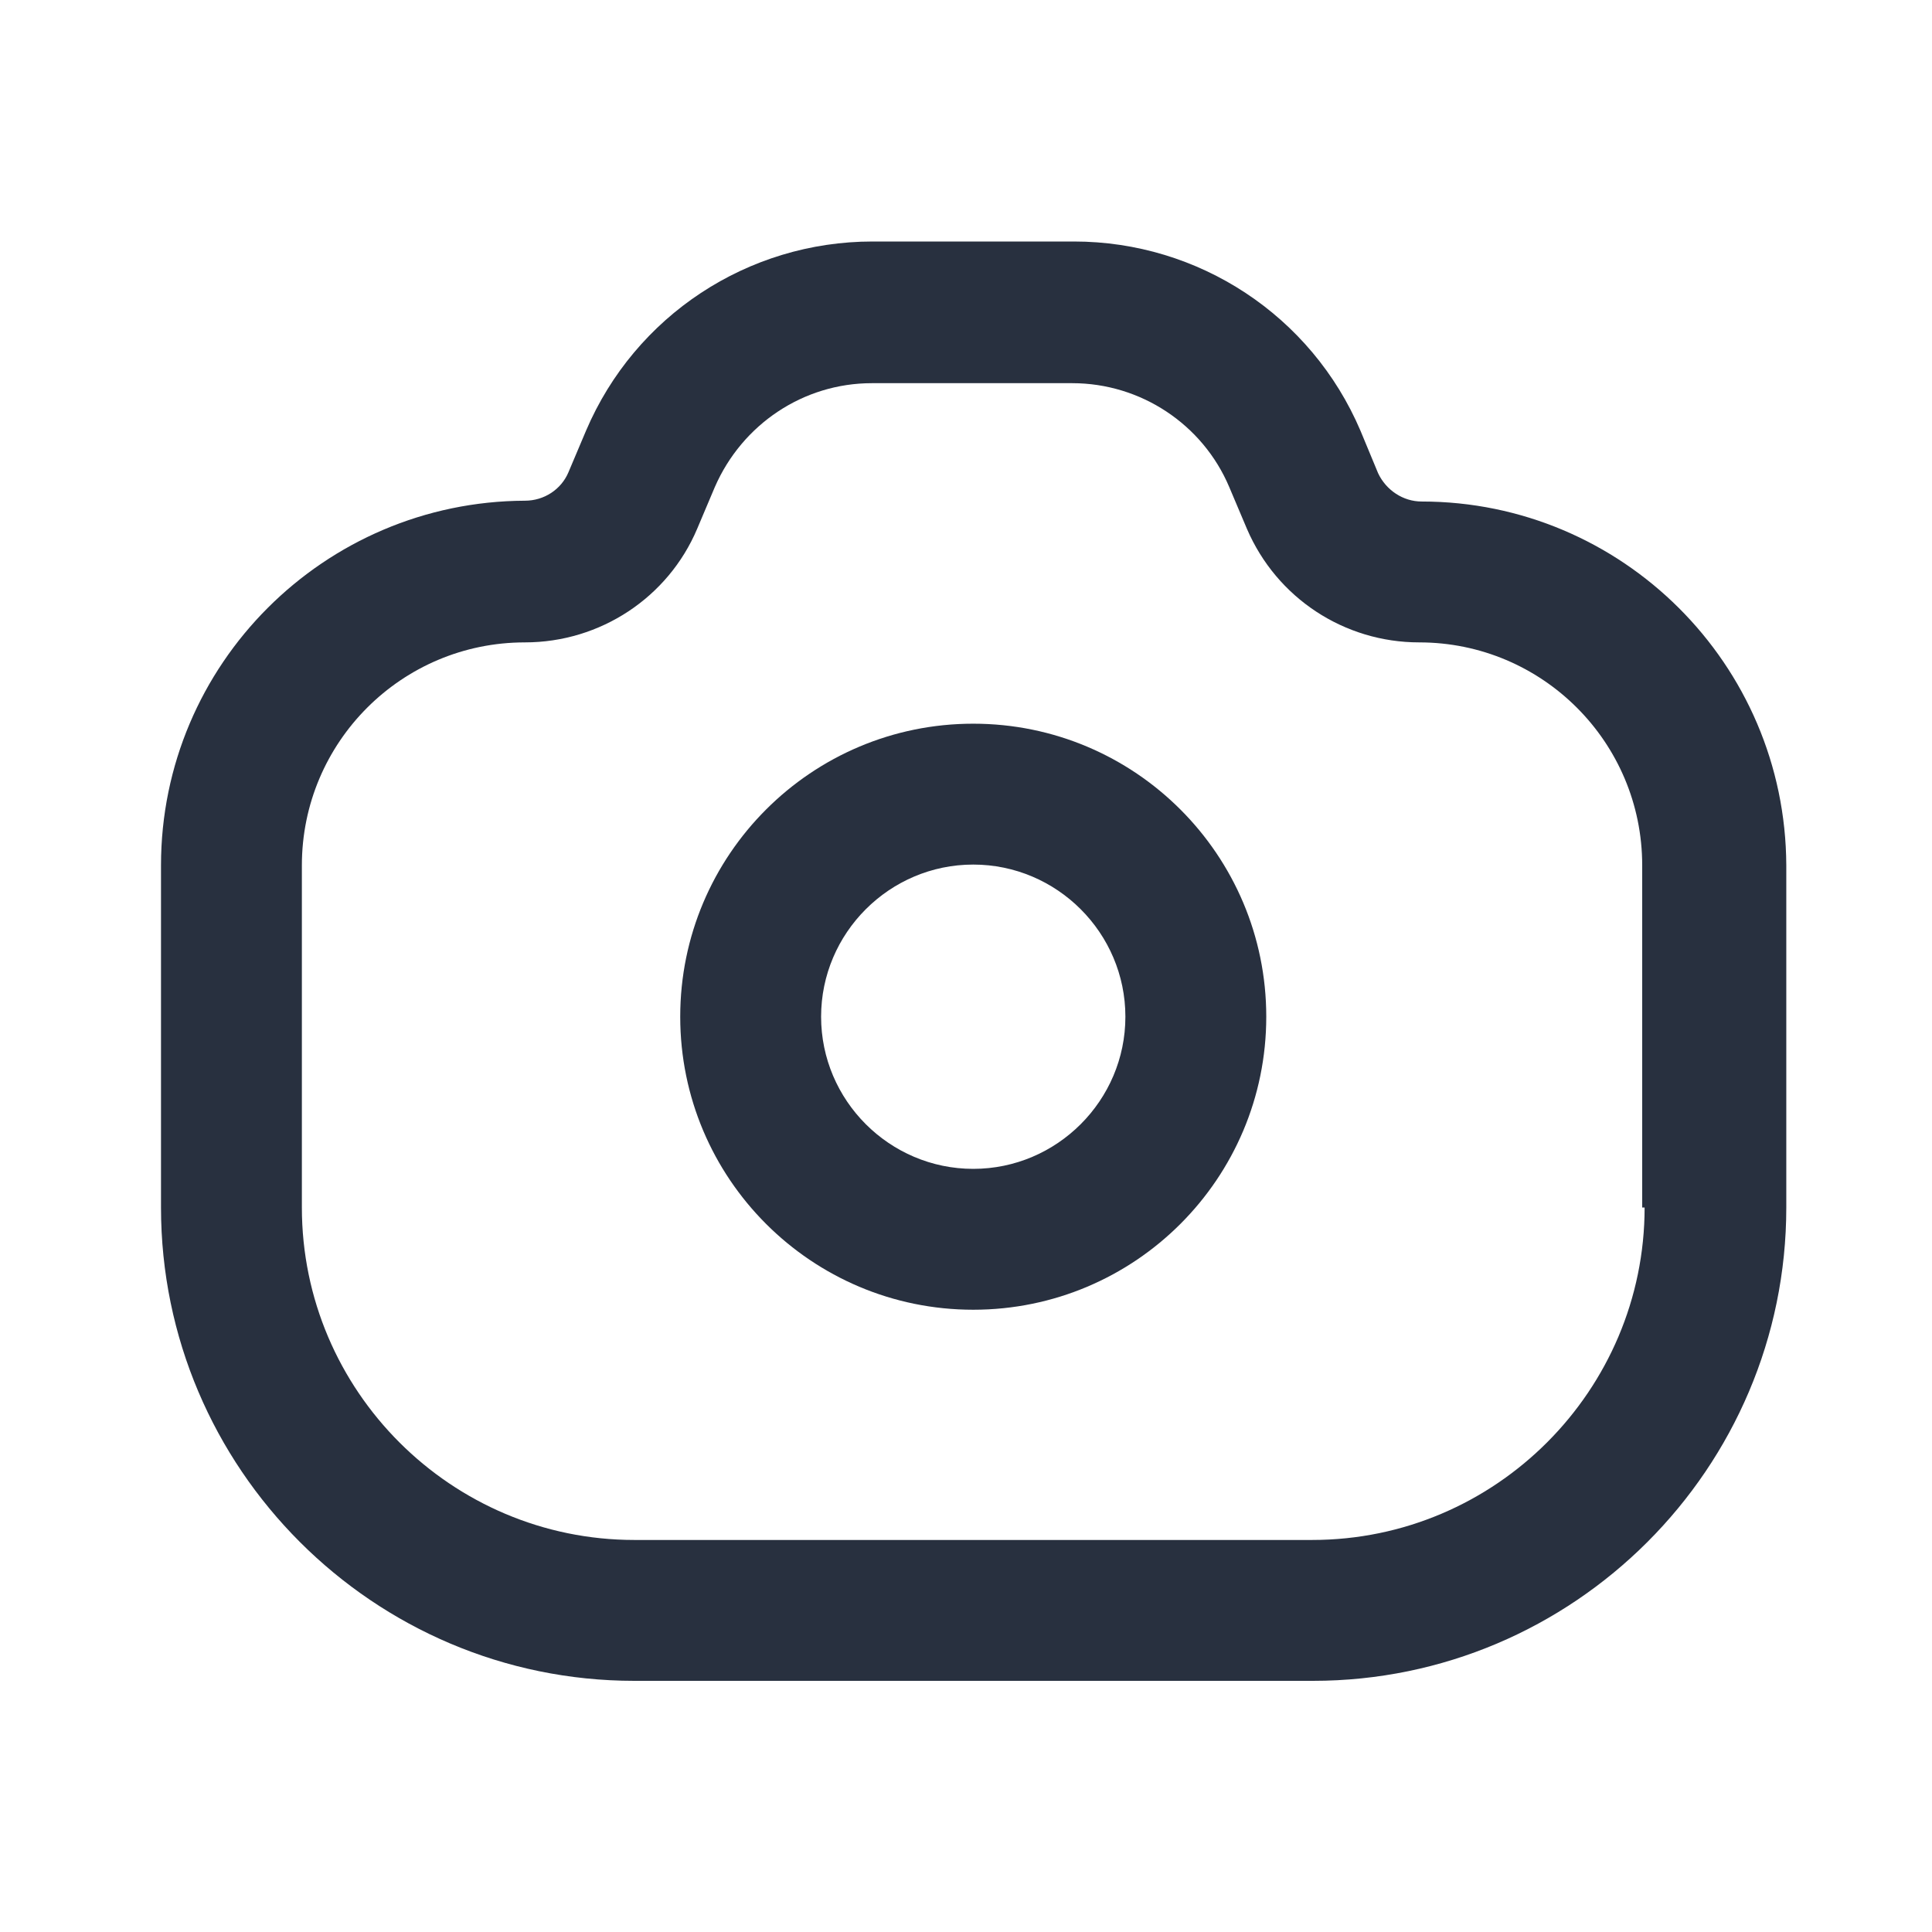
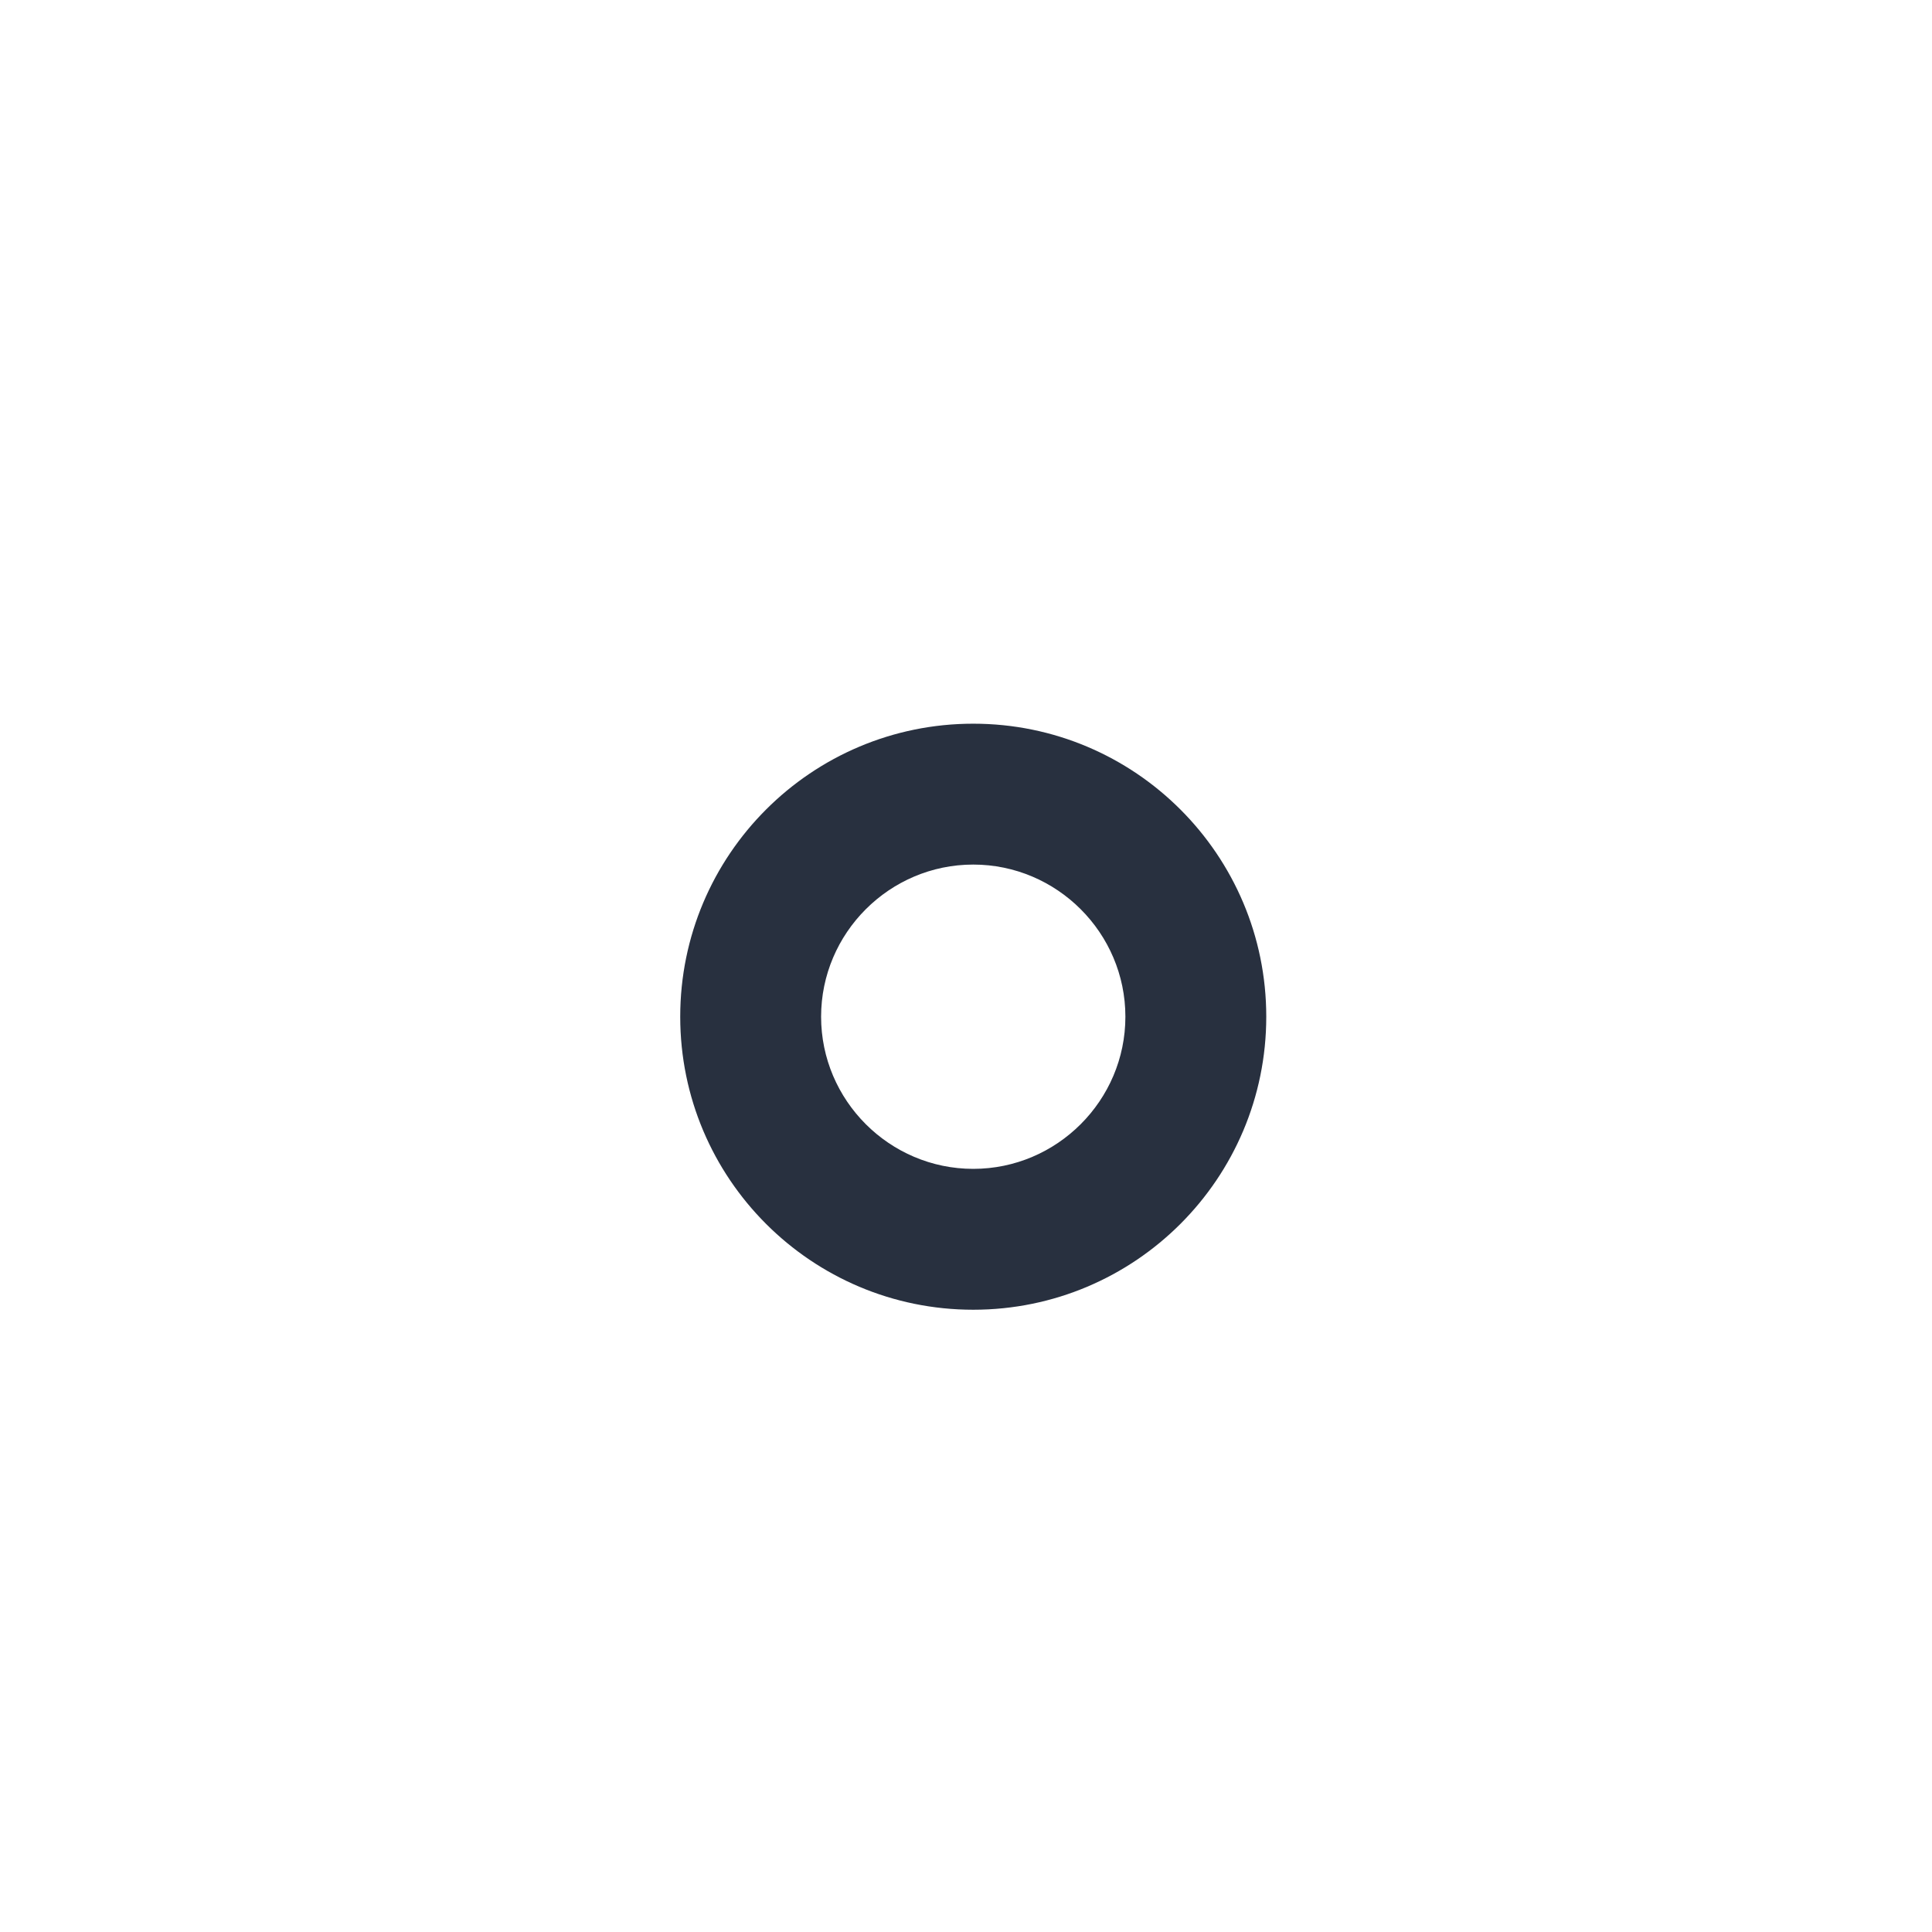
<svg xmlns="http://www.w3.org/2000/svg" width="24" height="24" viewBox="0 0 24 24" fill="none">
-   <path d="M17.66 6.23C17.43 6.23 17.22 6.09 17.12 5.88L16.9 5.35C16.29 3.92 14.89 3 13.34 3H10.84C9.29 3 7.89 3.92 7.28 5.35L7.06 5.87C6.97 6.08 6.76 6.22 6.52 6.22C4.03 6.23 2 8.25 2 10.75V15C2 18.24 4.64 20.88 7.88 20.88H16.31C19.55 20.88 22.19 18.24 22.19 15V10.75C22.18 8.25 20.15 6.23 17.66 6.23ZM20.43 15C20.43 17.27 18.58 19.13 16.3 19.13H7.88C5.61 19.13 3.75 17.28 3.75 15V10.75C3.75 9.22 4.99 7.98 6.52 7.98C7.46 7.98 8.3 7.42 8.66 6.57L8.88 6.05C9.22 5.27 9.98 4.76 10.83 4.76H13.32C14.17 4.76 14.94 5.27 15.27 6.05L15.49 6.57C15.86 7.43 16.7 7.98 17.63 7.98C19.16 7.98 20.4 9.22 20.4 10.75V15H20.43Z" fill="#28303F" />
  <path d="M12.09 8.99C10.08 8.99 8.45 10.62 8.45 12.63C8.45 14.64 10.08 16.27 12.09 16.27C14.1 16.27 15.73 14.64 15.73 12.63C15.73 10.62 14.1 8.99 12.09 8.99ZM12.09 14.52C11.05 14.52 10.2 13.67 10.2 12.63C10.2 11.59 11.05 10.74 12.09 10.74C13.13 10.74 13.98 11.59 13.98 12.63C13.98 13.67 13.13 14.52 12.09 14.52Z" fill="#28303F" />
</svg>